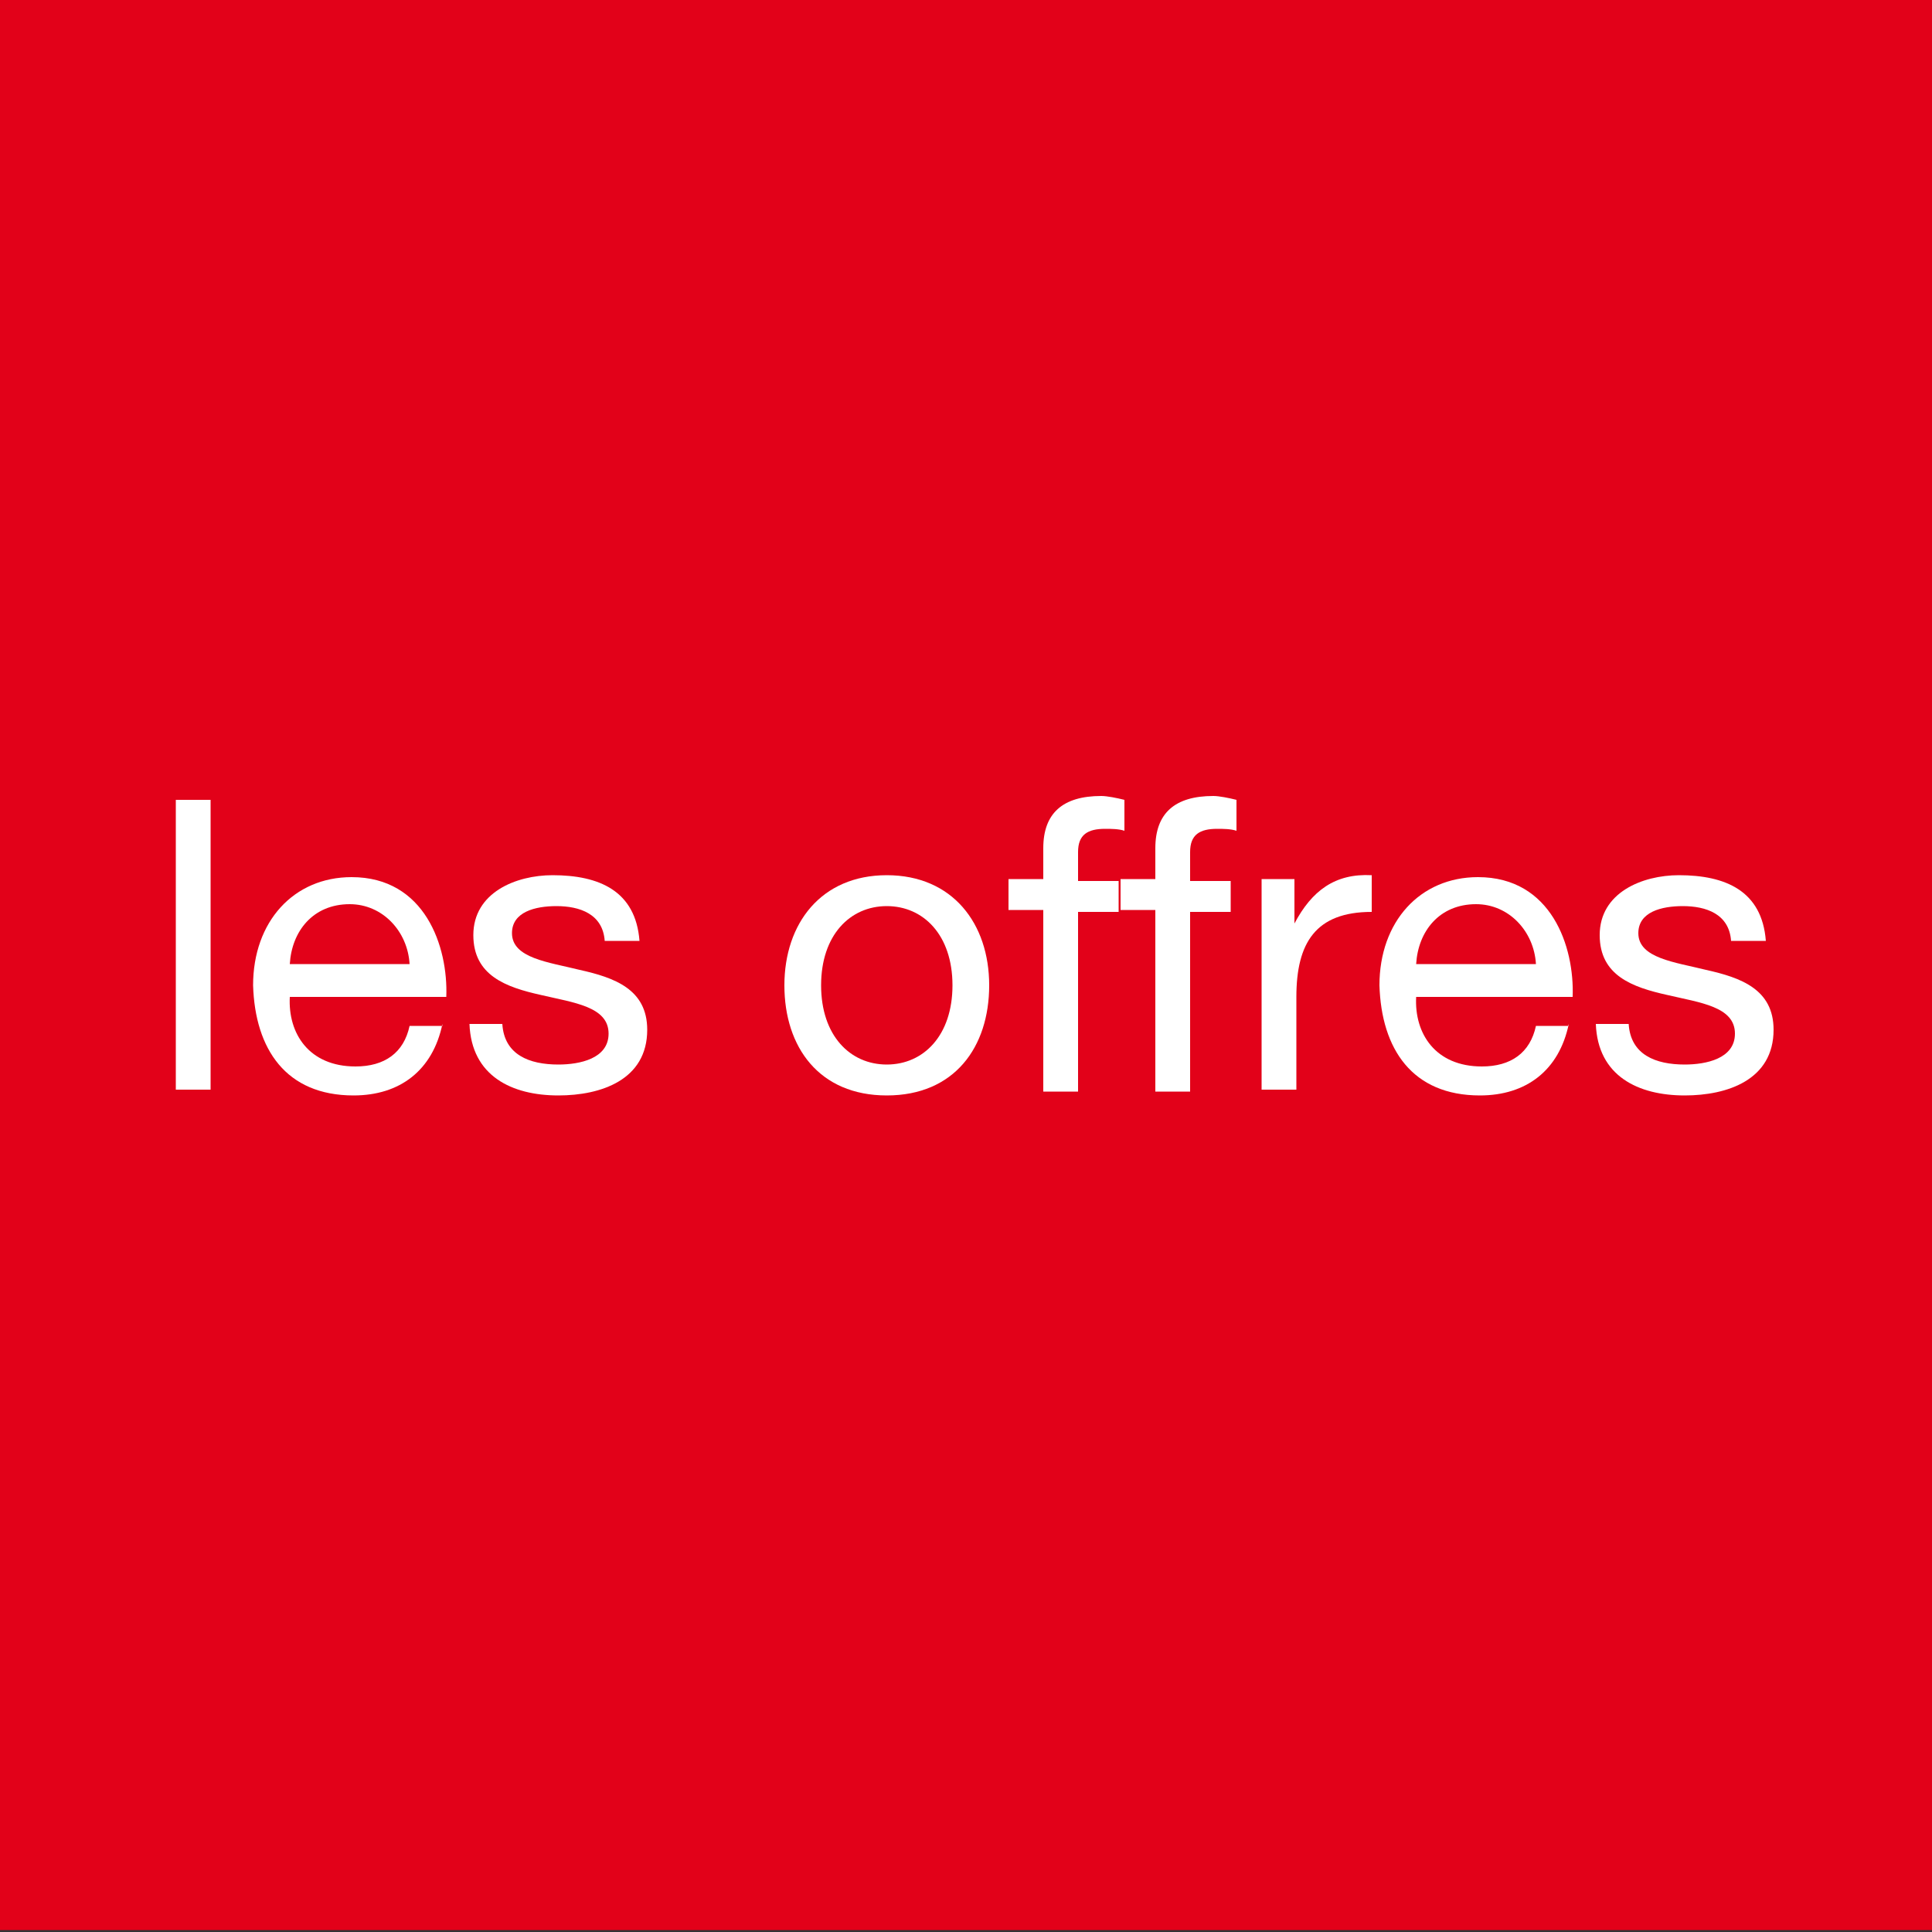
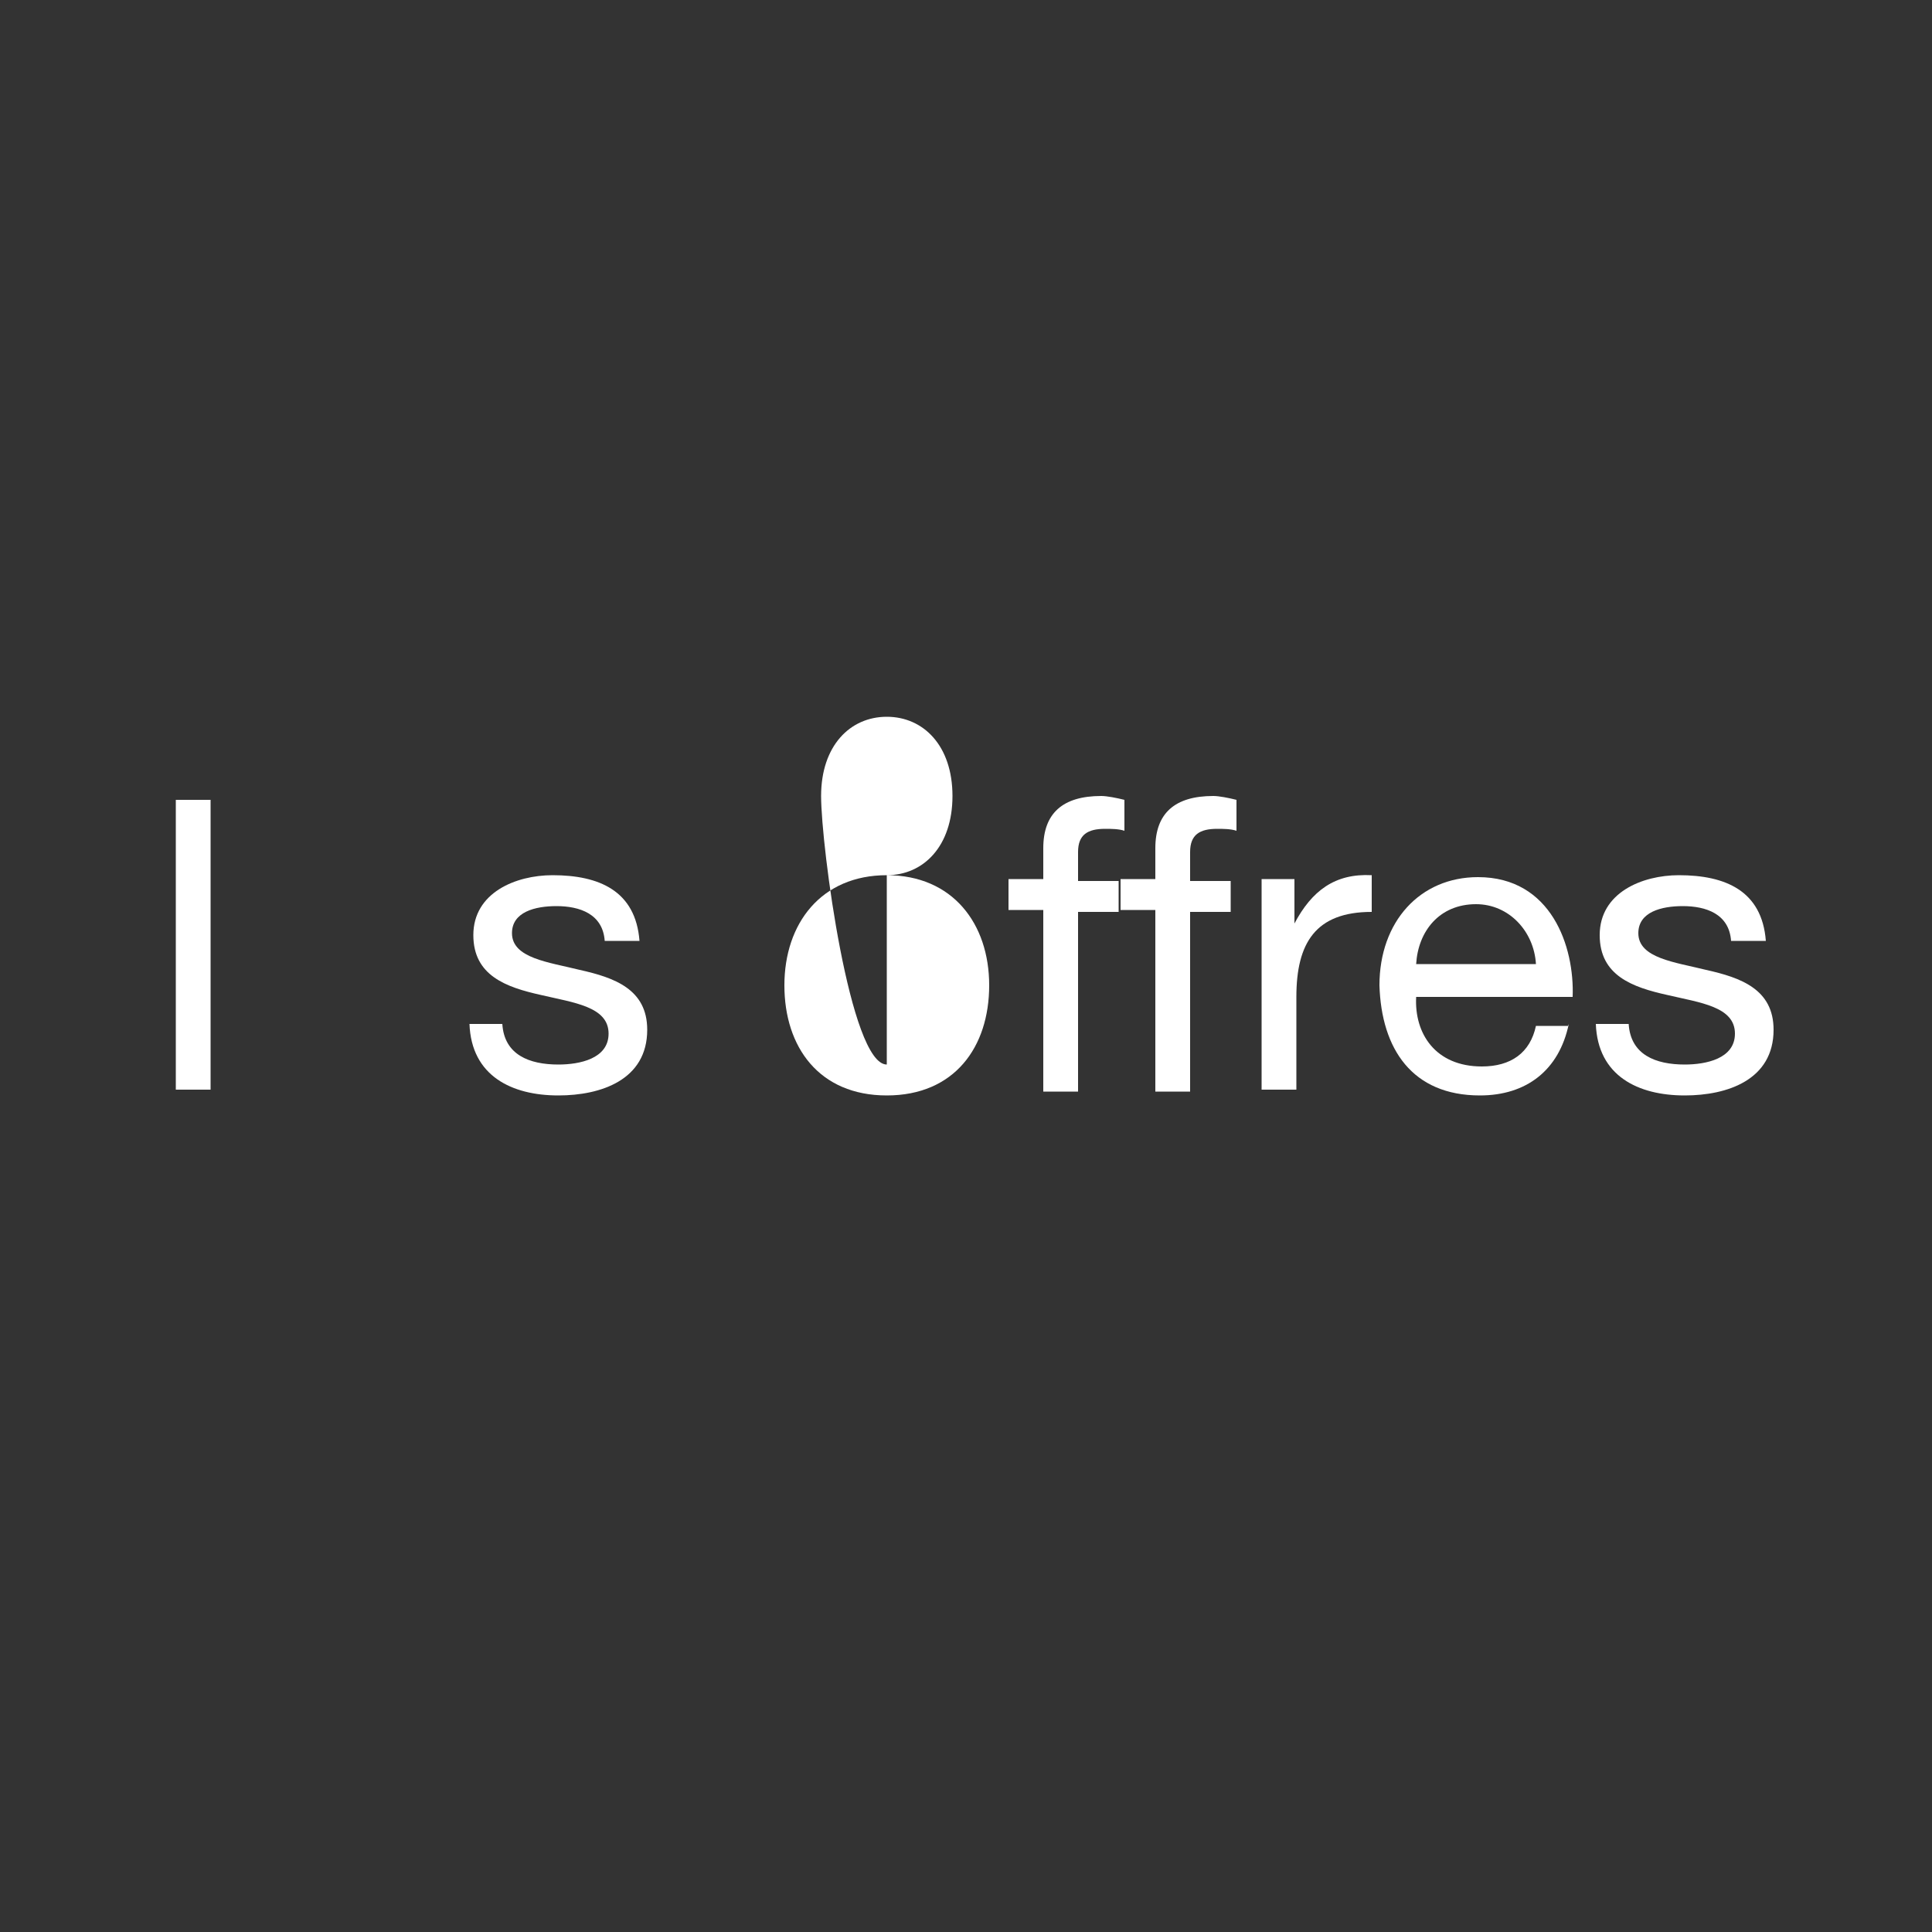
<svg xmlns="http://www.w3.org/2000/svg" version="1.1" id="Calque_1" x="0px" y="0px" viewBox="0 0 100 100" style="enable-background:new 0 0 100 100;" xml:space="preserve">
  <rect x="0" y="0" width="100" height="100" fill="#333333" stroke="none" />
  <style type="text/css">
	.st0{fill:#E20119;}
	.st1{fill:#FFFFFF;}
</style>
-   <rect y="-0.1" class="st0" width="100" height="100" />
  <g>
    <path class="st1" d="M9.1,41.4h1.8v15H9.1V41.4z" />
-     <path class="st1" d="M22.9,53c-0.5,2.4-2.2,3.7-4.6,3.7c-3.5,0-5.1-2.4-5.2-5.7c0-3.3,2.1-5.6,5.1-5.6c3.8,0,5,3.6,4.9,6.2H15   c-0.1,1.9,1,3.6,3.4,3.6c1.5,0,2.5-0.7,2.8-2.1h1.7V53z M21.2,49.9c-0.1-1.7-1.4-3.1-3.1-3.1c-1.9,0-3,1.4-3.1,3.1H21.2z" />
    <path class="st1" d="M26,53c0.1,1.6,1.4,2.1,2.9,2.1c1.1,0,2.6-0.3,2.6-1.6c0-1.4-1.8-1.6-3.5-2c-1.8-0.4-3.5-1-3.5-3.1   c0-2.2,2.2-3.1,4.1-3.1c2.4,0,4.3,0.8,4.5,3.4h-1.8c-0.1-1.4-1.3-1.8-2.5-1.8c-1.1,0-2.3,0.3-2.3,1.4c0,1.3,1.9,1.5,3.5,1.9   c1.8,0.4,3.5,1,3.5,3.1c0,2.6-2.4,3.4-4.6,3.4c-2.4,0-4.5-1-4.6-3.7C24.3,53,26,53,26,53z" />
-     <path class="st1" d="M45.9,45.3c3.4,0,5.3,2.5,5.3,5.7s-1.8,5.7-5.3,5.7s-5.3-2.5-5.3-5.7C40.6,47.8,42.5,45.3,45.9,45.3z    M45.9,55.1c1.9,0,3.4-1.5,3.4-4.1s-1.5-4.1-3.4-4.1s-3.4,1.5-3.4,4.1S44,55.1,45.9,55.1z" />
+     <path class="st1" d="M45.9,45.3c3.4,0,5.3,2.5,5.3,5.7s-1.8,5.7-5.3,5.7s-5.3-2.5-5.3-5.7C40.6,47.8,42.5,45.3,45.9,45.3z    c1.9,0,3.4-1.5,3.4-4.1s-1.5-4.1-3.4-4.1s-3.4,1.5-3.4,4.1S44,55.1,45.9,55.1z" />
    <path class="st1" d="M54,47.1h-1.8v-1.6H54v-1.6c0-1.8,1-2.7,3-2.7c0.3,0,0.8,0.1,1.2,0.2V43c-0.3-0.1-0.7-0.1-1-0.1   c-0.9,0-1.4,0.3-1.4,1.2v1.5h2.1v1.6h-2.1v9.3H54V47.1z" />
    <path class="st1" d="M59.9,47.1H58v-1.6h1.8v-1.6c0-1.8,1-2.7,3-2.7c0.3,0,0.8,0.1,1.2,0.2V43c-0.3-0.1-0.7-0.1-1-0.1   c-0.9,0-1.4,0.3-1.4,1.2v1.5h2.1v1.6h-2.1v9.3h-1.8v-9.4H59.9z" />
    <path class="st1" d="M65.3,45.5H67v2.3l0,0c0.9-1.7,2.1-2.6,4-2.5v1.9c-2.9,0-3.9,1.6-3.9,4.4v4.8h-1.8   C65.3,56.4,65.3,45.5,65.3,45.5z" />
    <path class="st1" d="M81.2,53c-0.5,2.4-2.2,3.7-4.6,3.7c-3.5,0-5.1-2.4-5.2-5.7c0-3.3,2.1-5.6,5.1-5.6c3.8,0,5,3.6,4.9,6.2h-8.1   c-0.1,1.9,1,3.6,3.4,3.6c1.5,0,2.5-0.7,2.8-2.1h1.7V53z M79.5,49.9c-0.1-1.7-1.4-3.1-3.1-3.1c-1.9,0-3,1.4-3.1,3.1H79.5z" />
    <path class="st1" d="M84.3,53c0.1,1.6,1.4,2.1,2.9,2.1c1.1,0,2.6-0.3,2.6-1.6c0-1.4-1.8-1.6-3.5-2c-1.8-0.4-3.5-1-3.5-3.1   c0-2.2,2.2-3.1,4.1-3.1c2.4,0,4.3,0.8,4.5,3.4h-1.8c-0.1-1.4-1.3-1.8-2.5-1.8c-1.1,0-2.3,0.3-2.3,1.4c0,1.3,1.9,1.5,3.5,1.9   c1.8,0.4,3.5,1,3.5,3.1c0,2.6-2.4,3.4-4.6,3.4c-2.4,0-4.5-1-4.6-3.7C82.6,53,84.3,53,84.3,53z" />
  </g>
</svg>